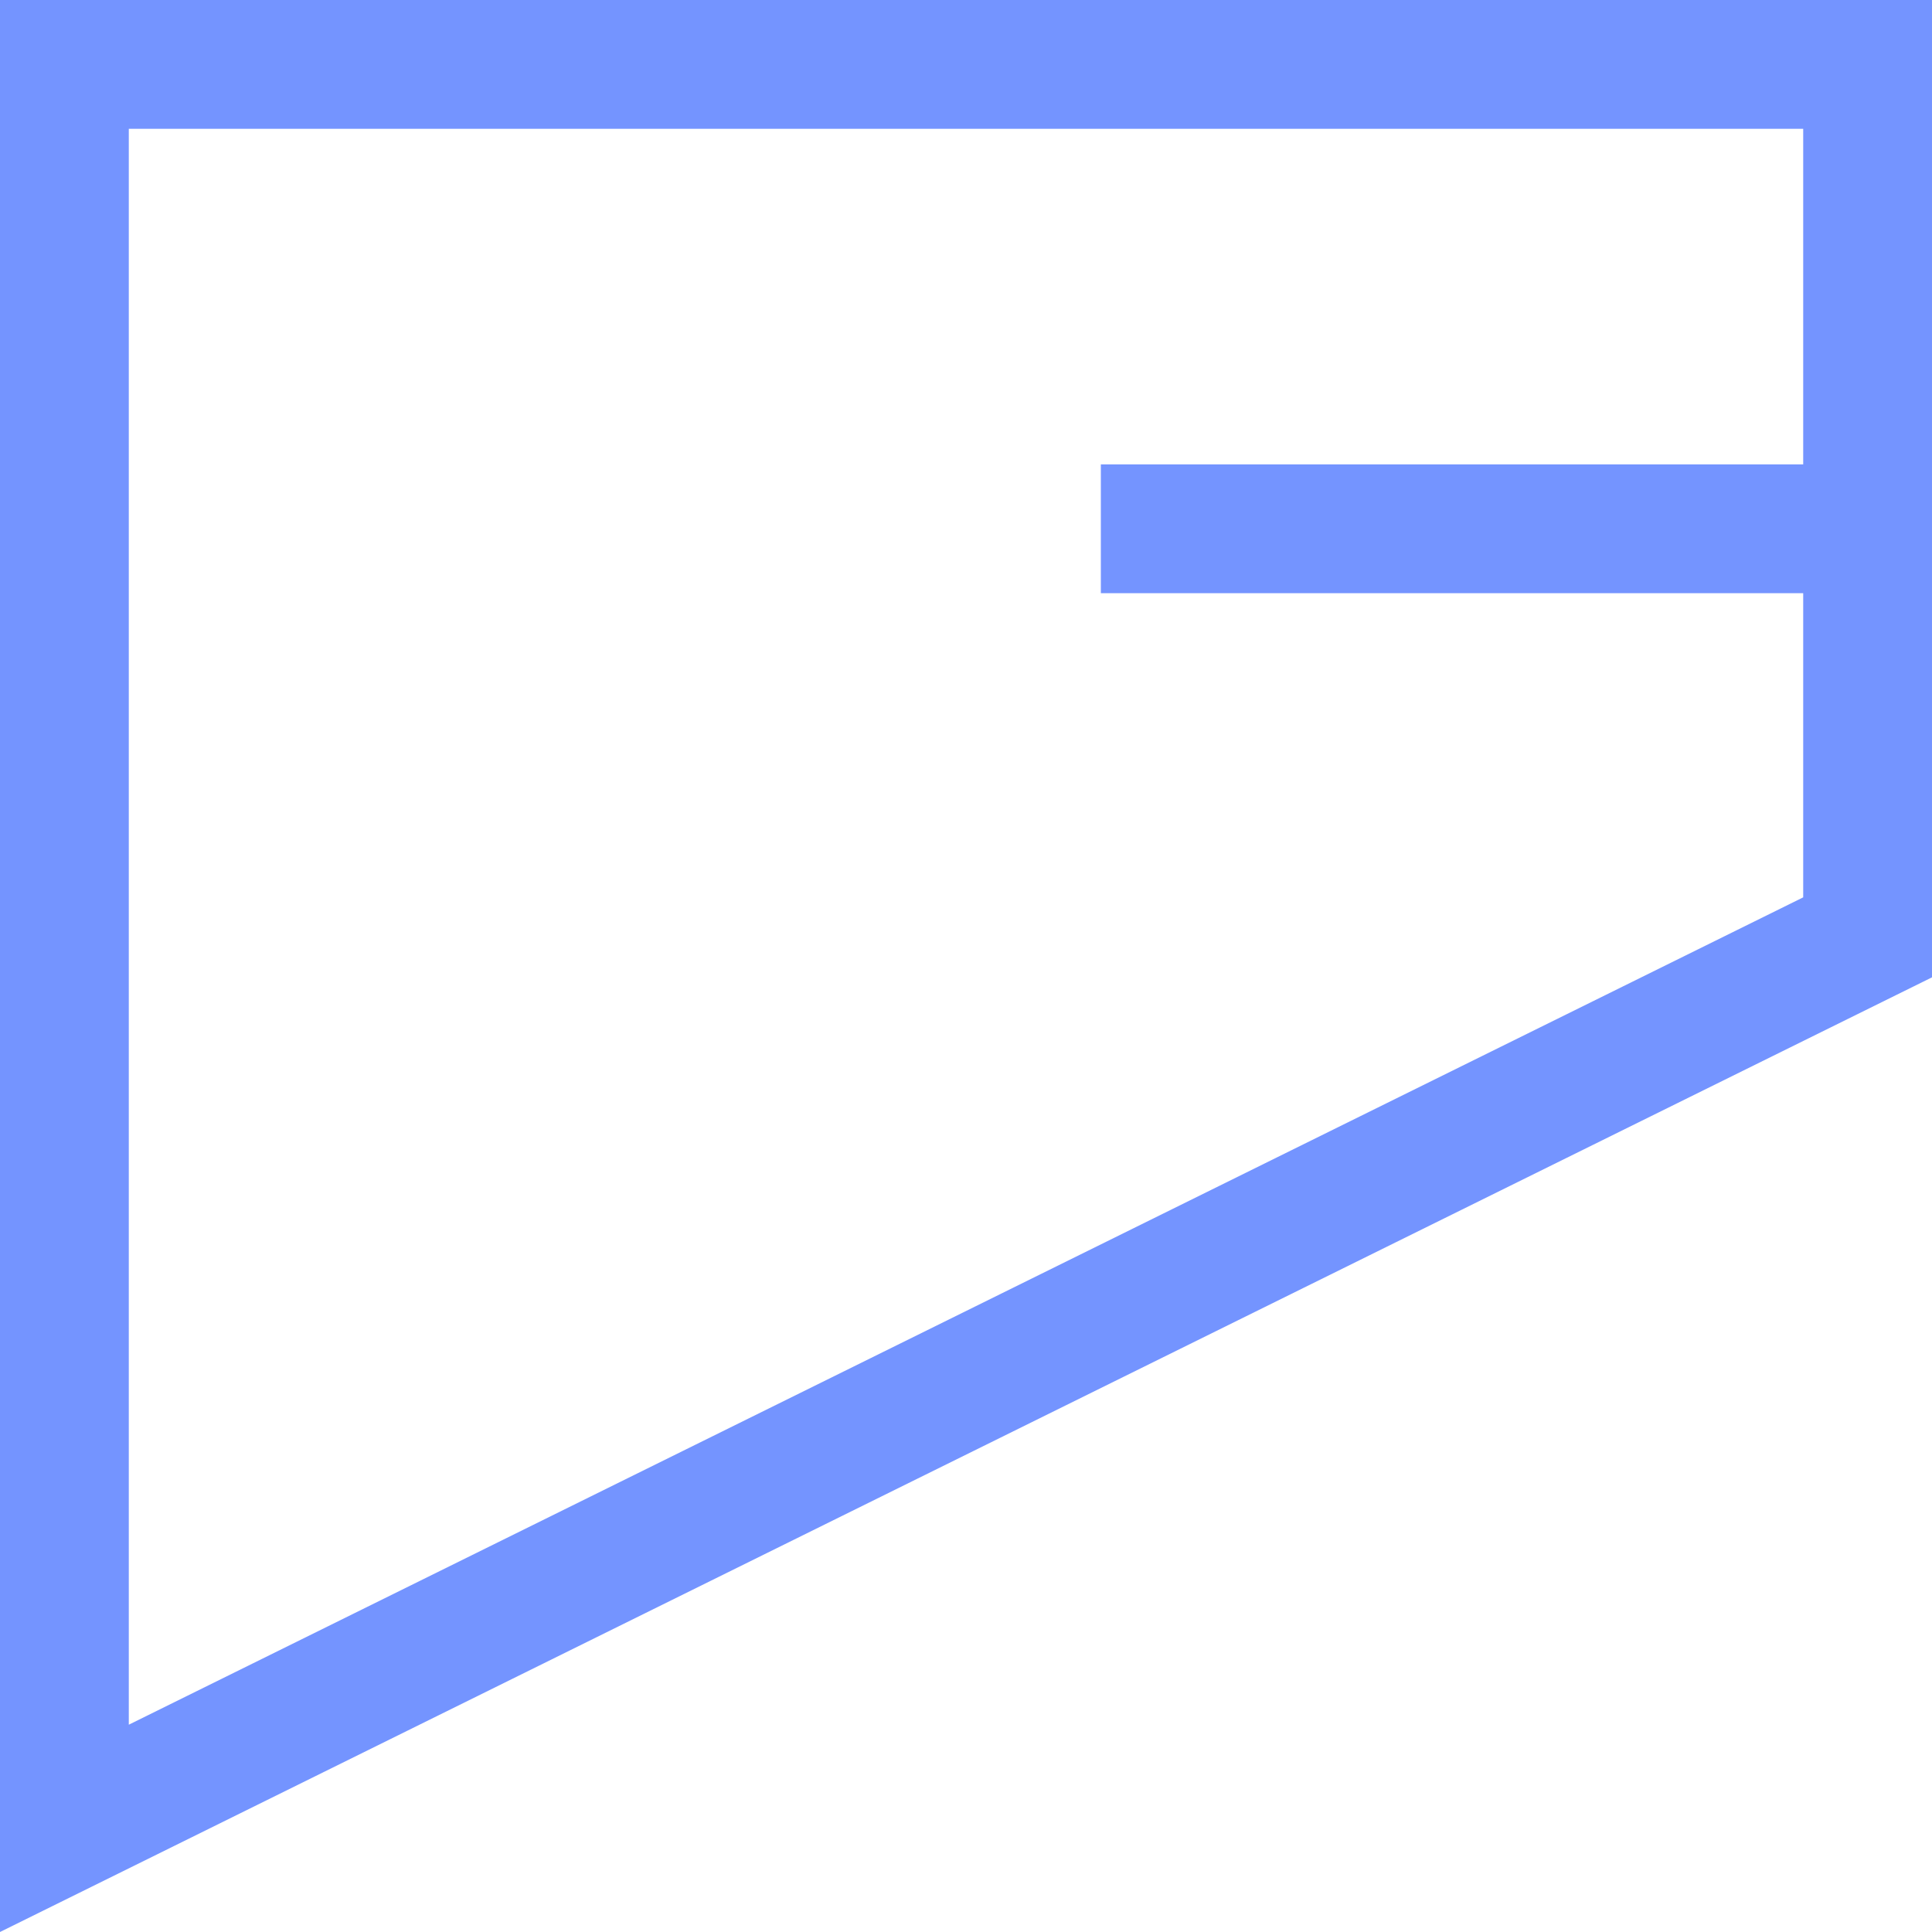
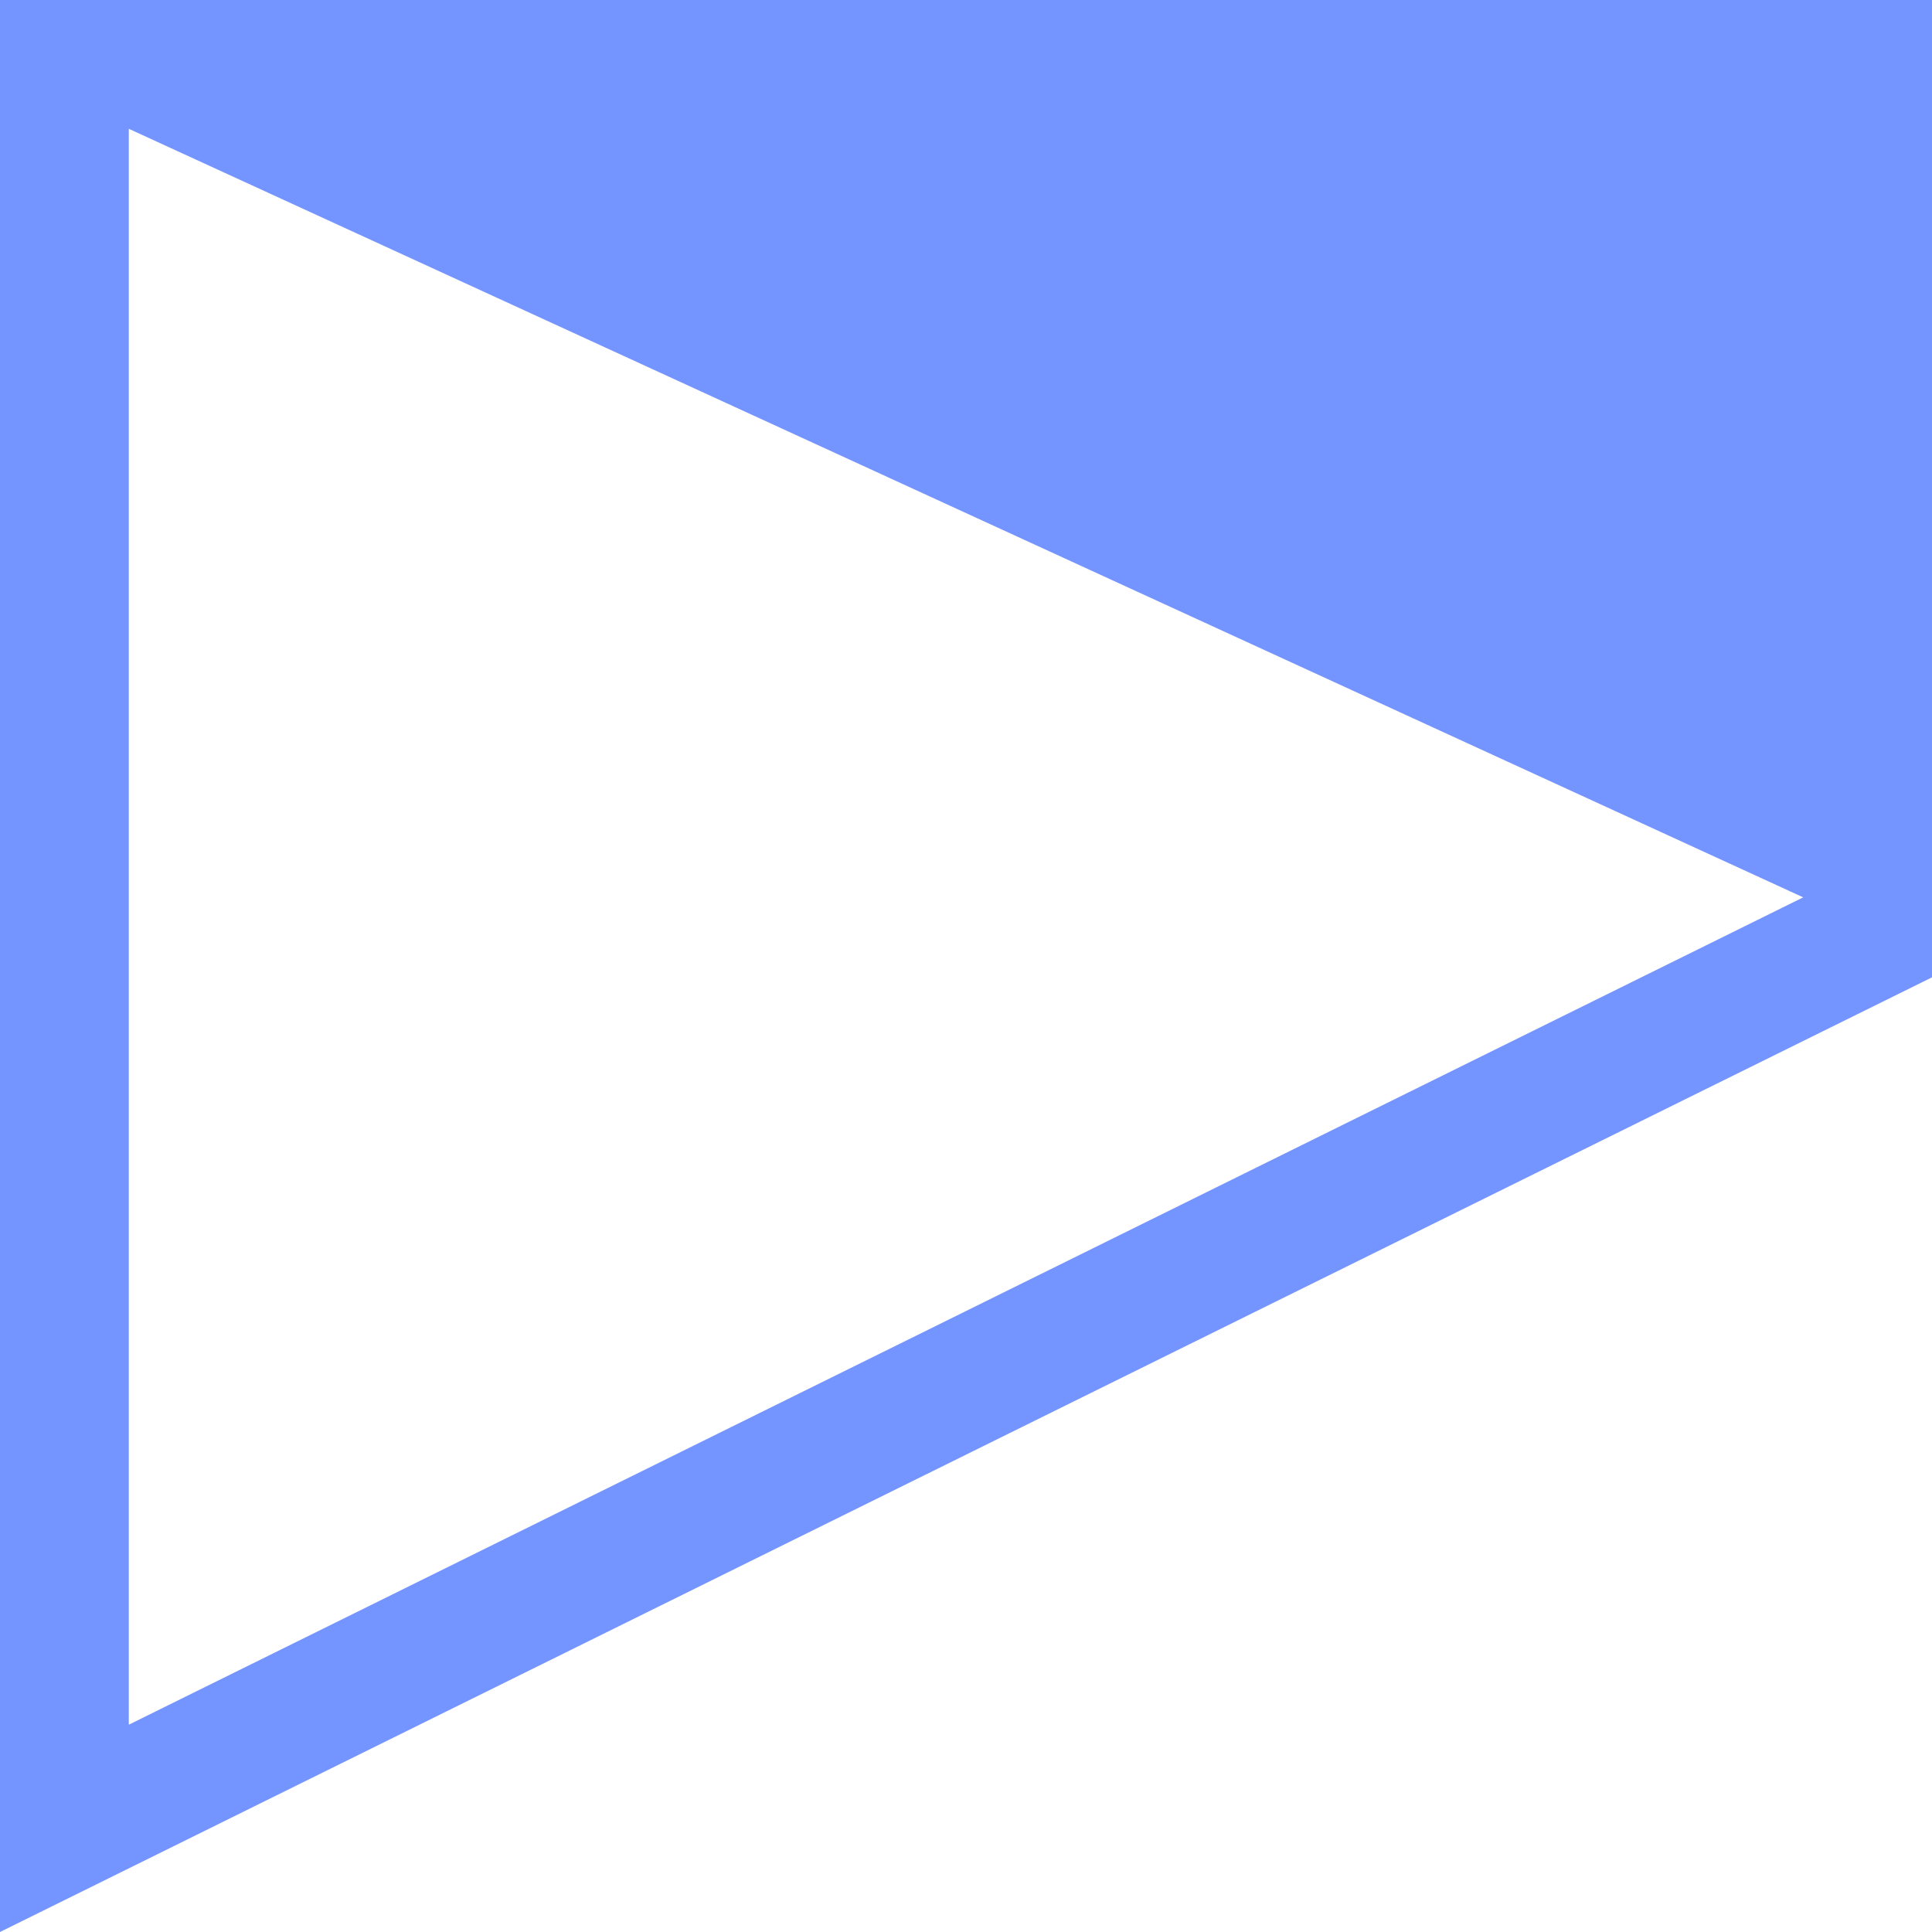
<svg xmlns="http://www.w3.org/2000/svg" width="30pt" height="30pt" viewBox="0 0 30 30" version="1.1">
  <g id="surface1">
-     <path style=" stroke:none;fill-rule:nonzero;fill:rgb(45.49%,58.039%,100%);fill-opacity:1;" d="M 2 2 L 2 26.781 L 28 13.934 L 28 2 L 2 2 M 0 0 L 30 0 L 30 15.176 L 0 30 Z M 0 0 " />
-     <path style="fill:none;stroke-width:2;stroke-linecap:butt;stroke-linejoin:miter;stroke:rgb(45.49%,58.039%,100%);stroke-opacity:1;stroke-miterlimit:10;" d="M 0.002 -0 L 11.525 -0 " transform="matrix(1,0,0,1,17.092,8.211)" />
+     <path style=" stroke:none;fill-rule:nonzero;fill:rgb(45.49%,58.039%,100%);fill-opacity:1;" d="M 2 2 L 2 26.781 L 28 13.934 L 2 2 M 0 0 L 30 0 L 30 15.176 L 0 30 Z M 0 0 " />
  </g>
</svg>